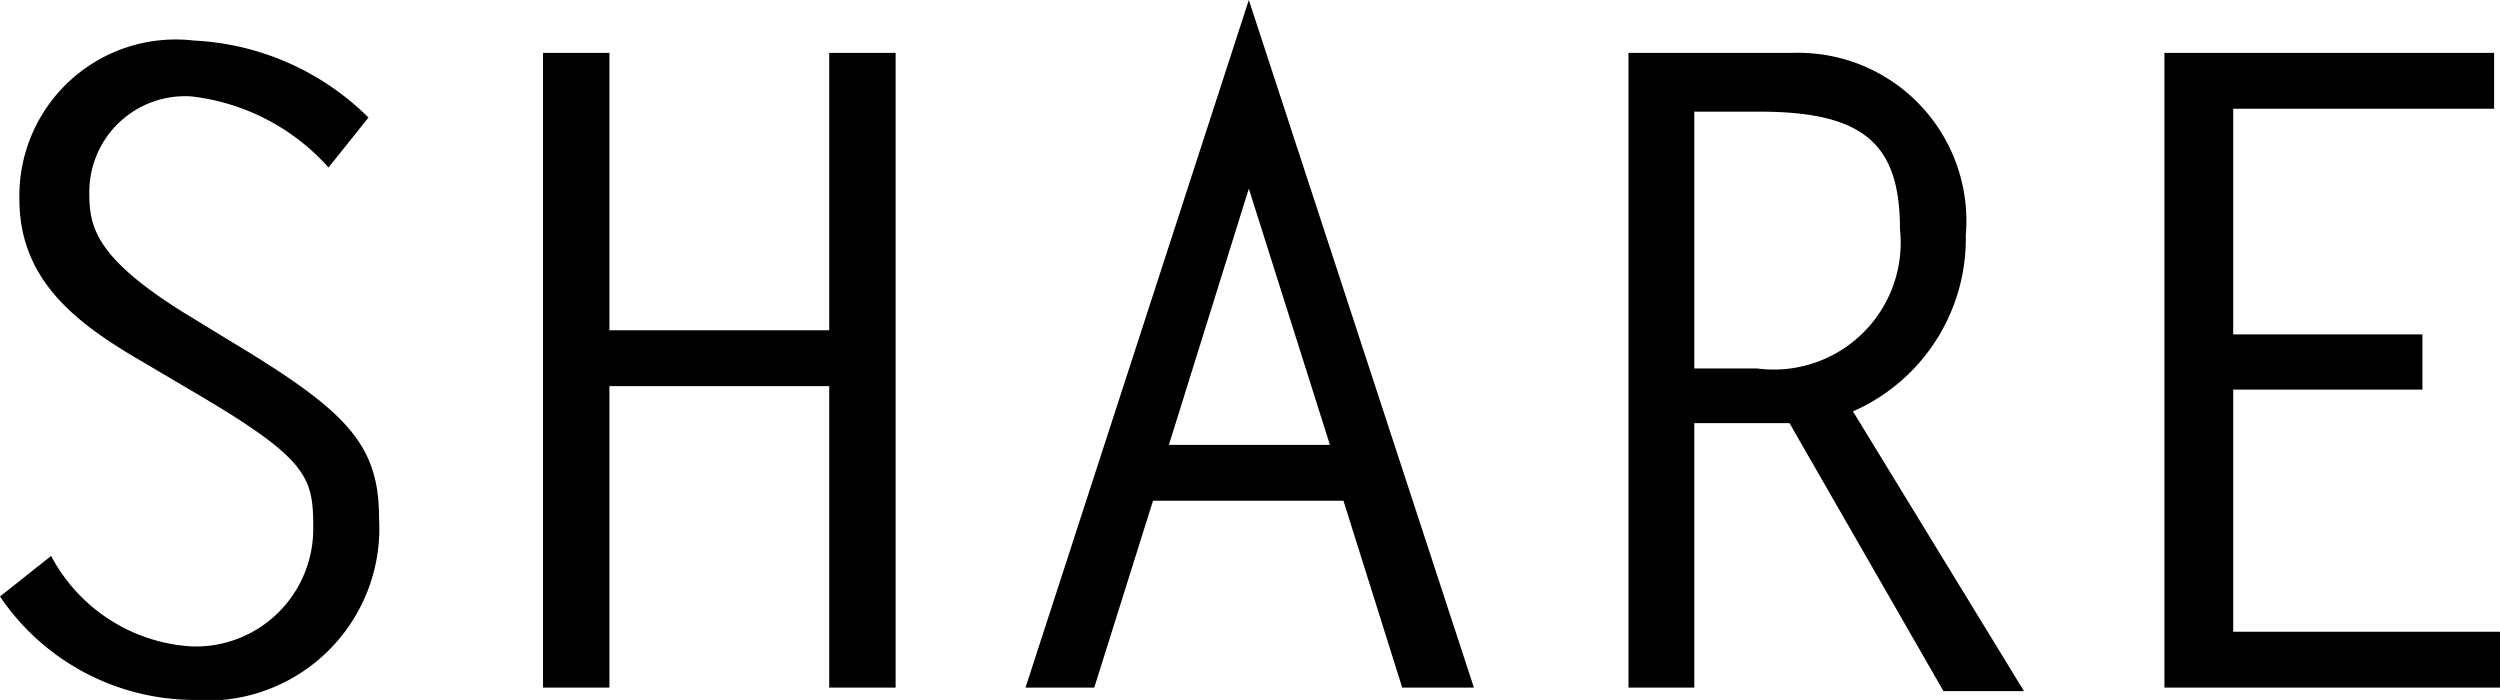
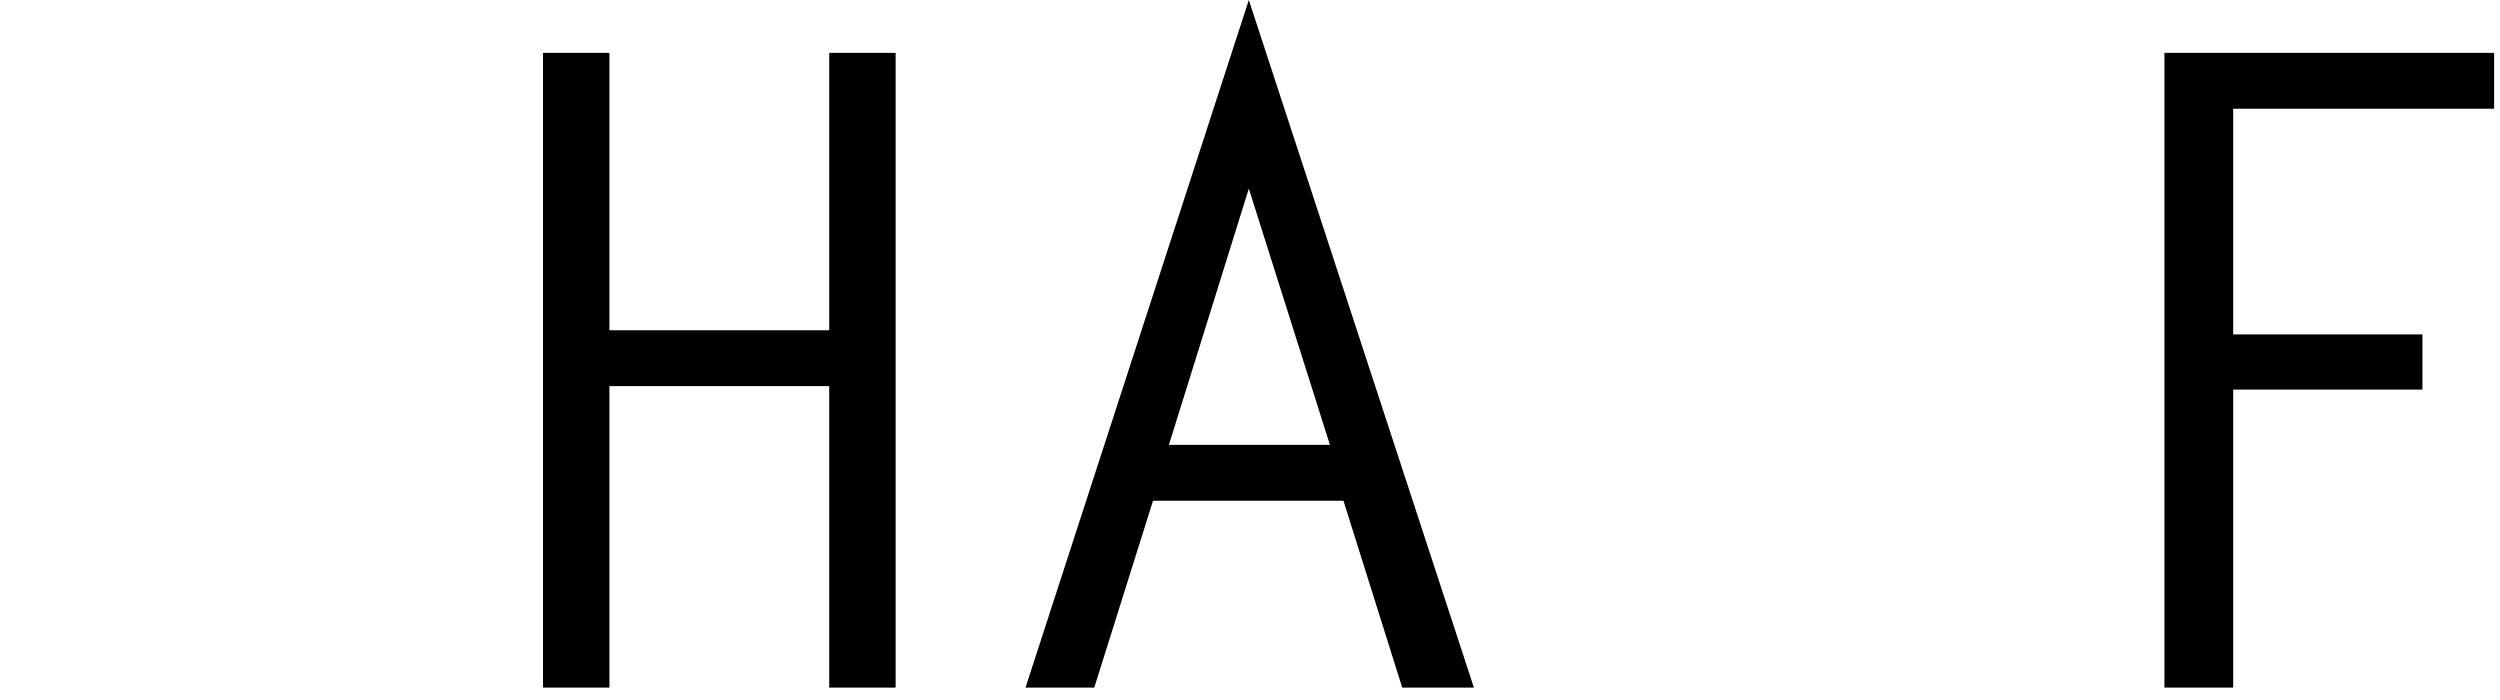
<svg xmlns="http://www.w3.org/2000/svg" viewBox="0 0 42.54 11.91">
  <g id="レイヤー_2" data-name="レイヤー 2">
    <g id="テキスト">
-       <path d="M5.59,2.85A3.69,3.69,0,0,0,3.25,1.64,1.63,1.63,0,0,0,1.52,3.29c0,.56.1,1.08,1.56,2l.85.52C5.91,7,6.45,7.56,6.45,8.82a2.93,2.93,0,0,1-3.18,3.09A4,4,0,0,1,0,10.15l.87-.69A2.9,2.9,0,0,0,3.27,11,2,2,0,0,0,5.33,9c0-.87-.06-1.17-2-2.31l-1-.59c-1.07-.63-2-1.36-2-2.71A2.66,2.66,0,0,1,3.3.69,4.53,4.53,0,0,1,6.27,2Z" />
      <path d="M10.37,5.62h3.74V.9h1.13V11.7H14.11V6.57H10.37V11.7H9.24V.9h1.13Z" />
      <path d="M25.08,11.7H23.86l-1-3.18H19.62l-1,3.18H17.45L21.25,0ZM19.89,7.57h2.74L21.25,3.21Z" />
-       <path d="M27.71.9h2.8A2.86,2.86,0,0,1,33.45,4a3.21,3.21,0,0,1-1.92,3l2.91,4.76H33.07L30.45,7.2c-.54,0-1.08,0-1.62,0V11.7H27.71ZM29.9,6.27A2.16,2.16,0,0,0,32.33,3.9c0-1.44-.6-2-2.39-2H28.83V6.27Z" />
-       <path d="M42.44,1.85H38V5.69h3.22v.94H38v4.12h4.59v.95H36.83V.9h5.61Z" />
+       <path d="M42.44,1.85H38V5.69h3.22v.94H38v4.12v.95H36.83V.9h5.61Z" />
    </g>
  </g>
</svg>